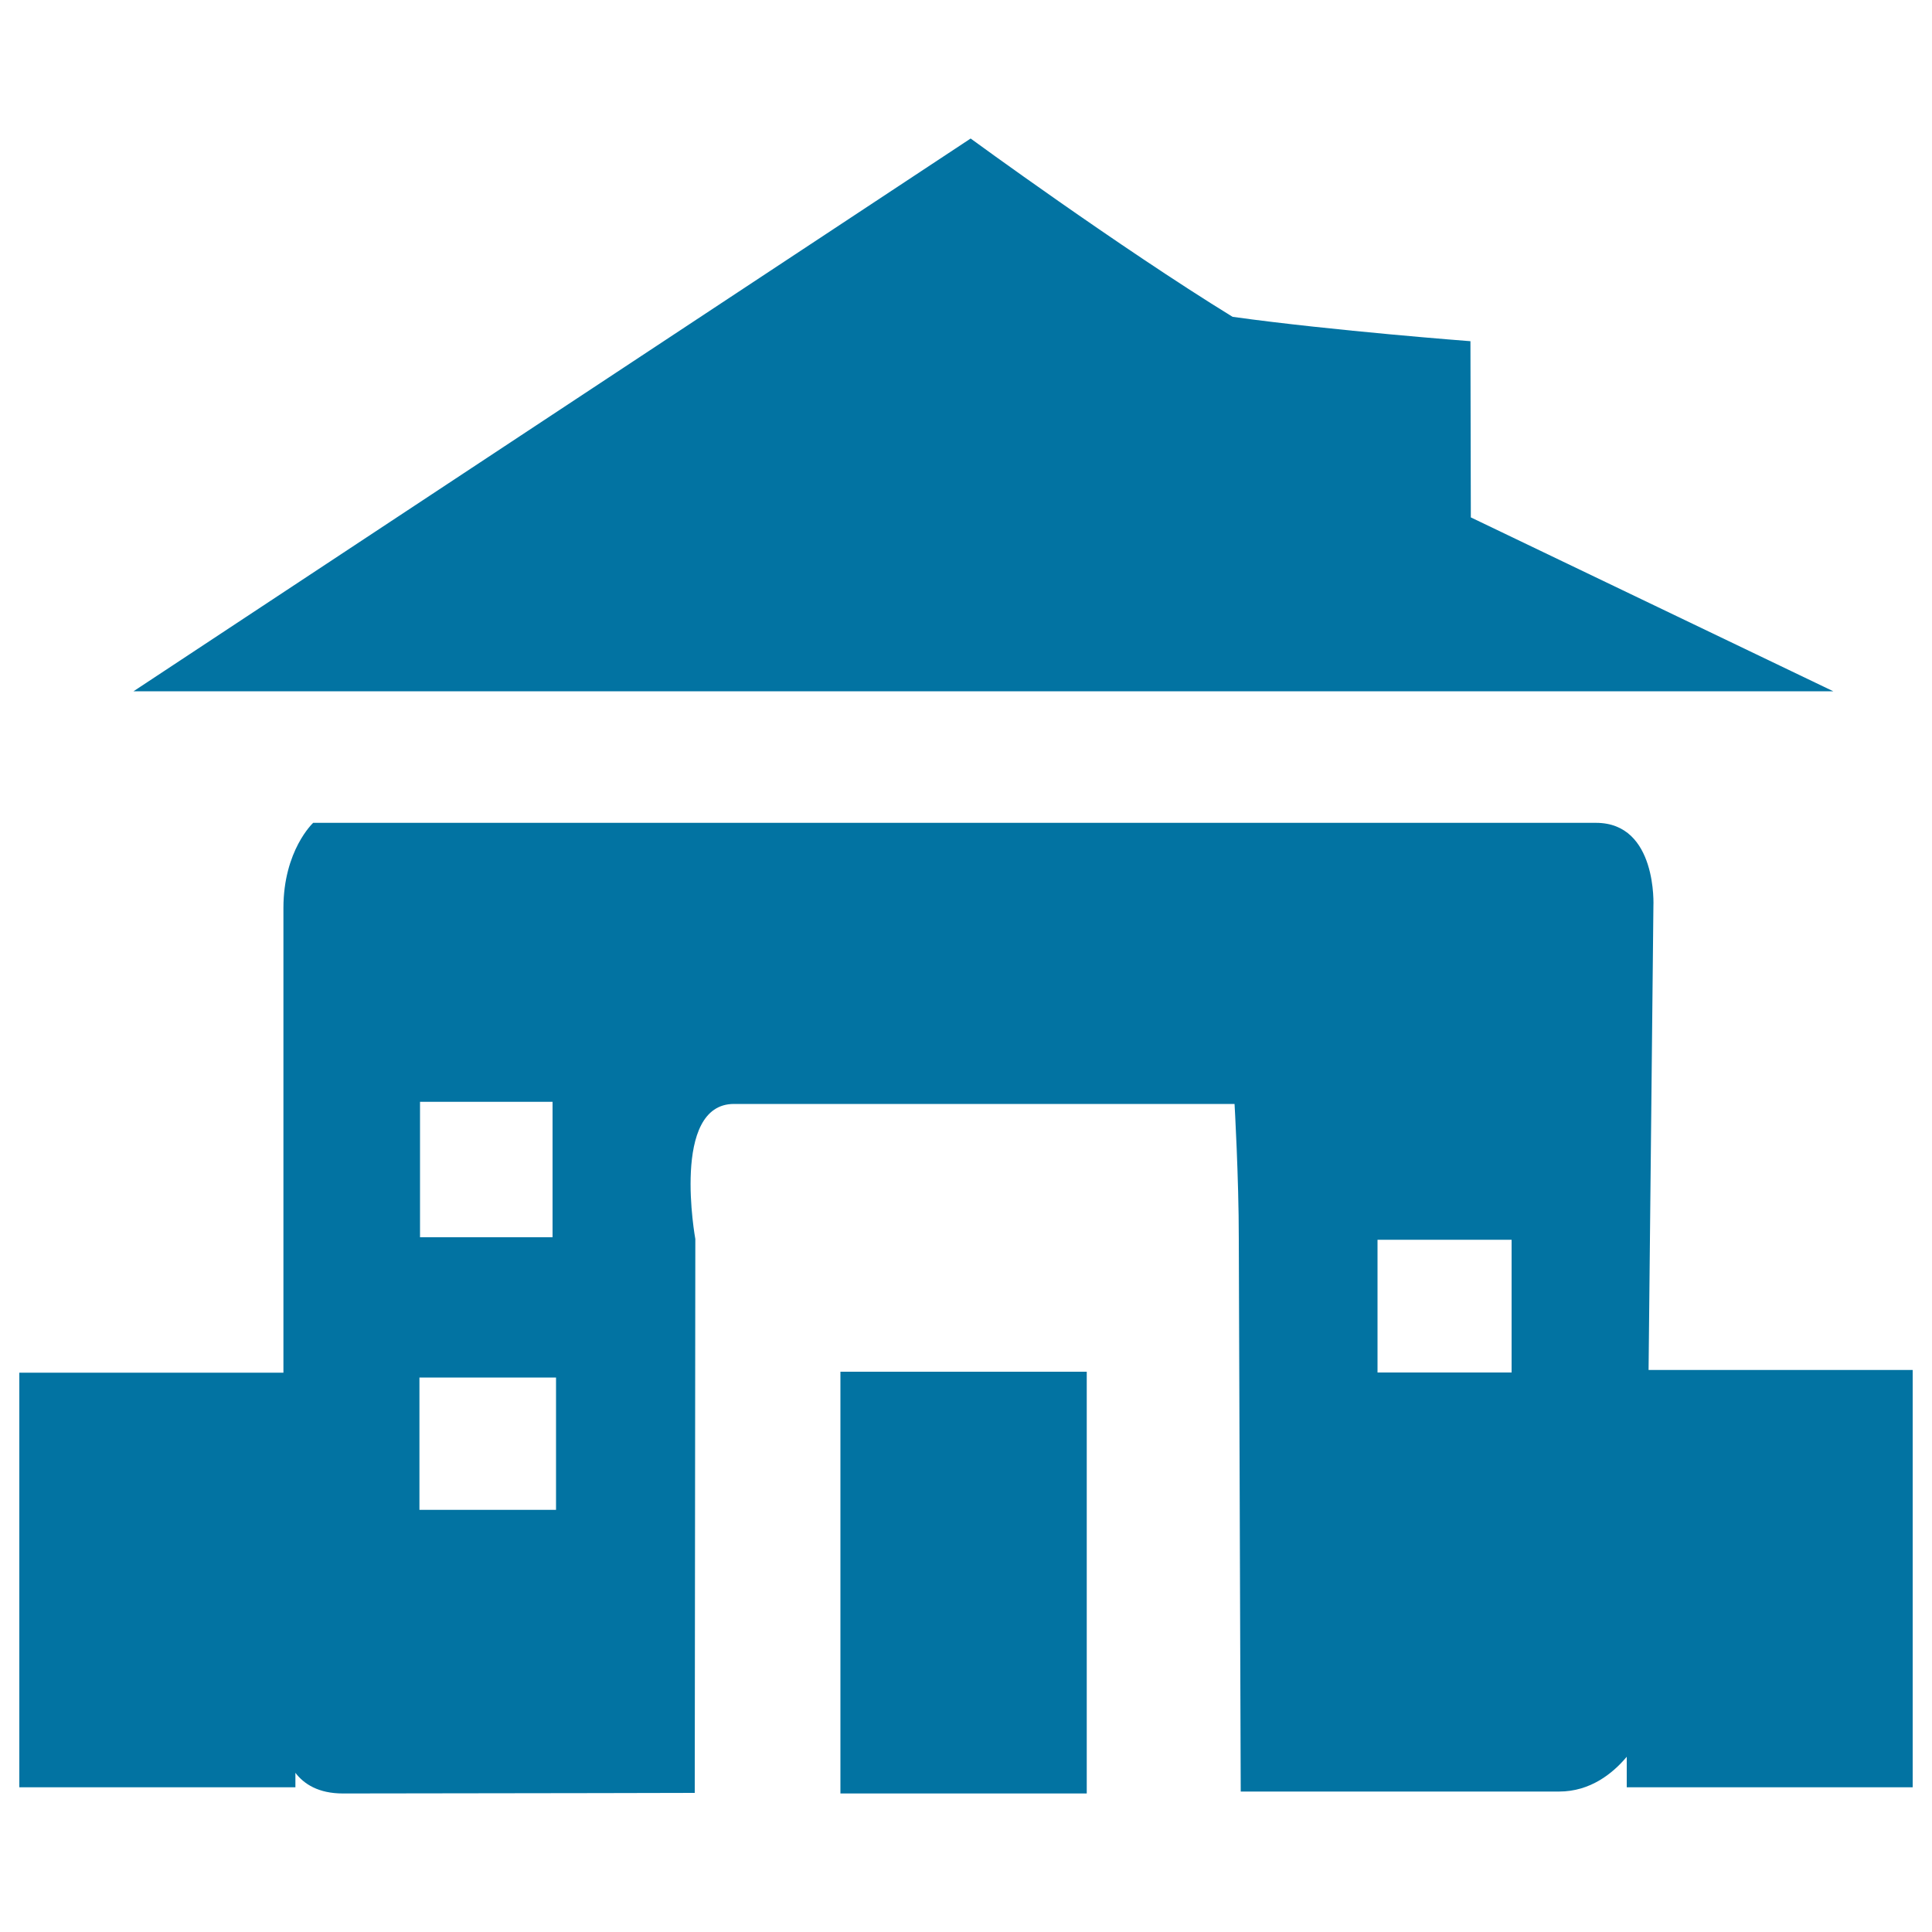
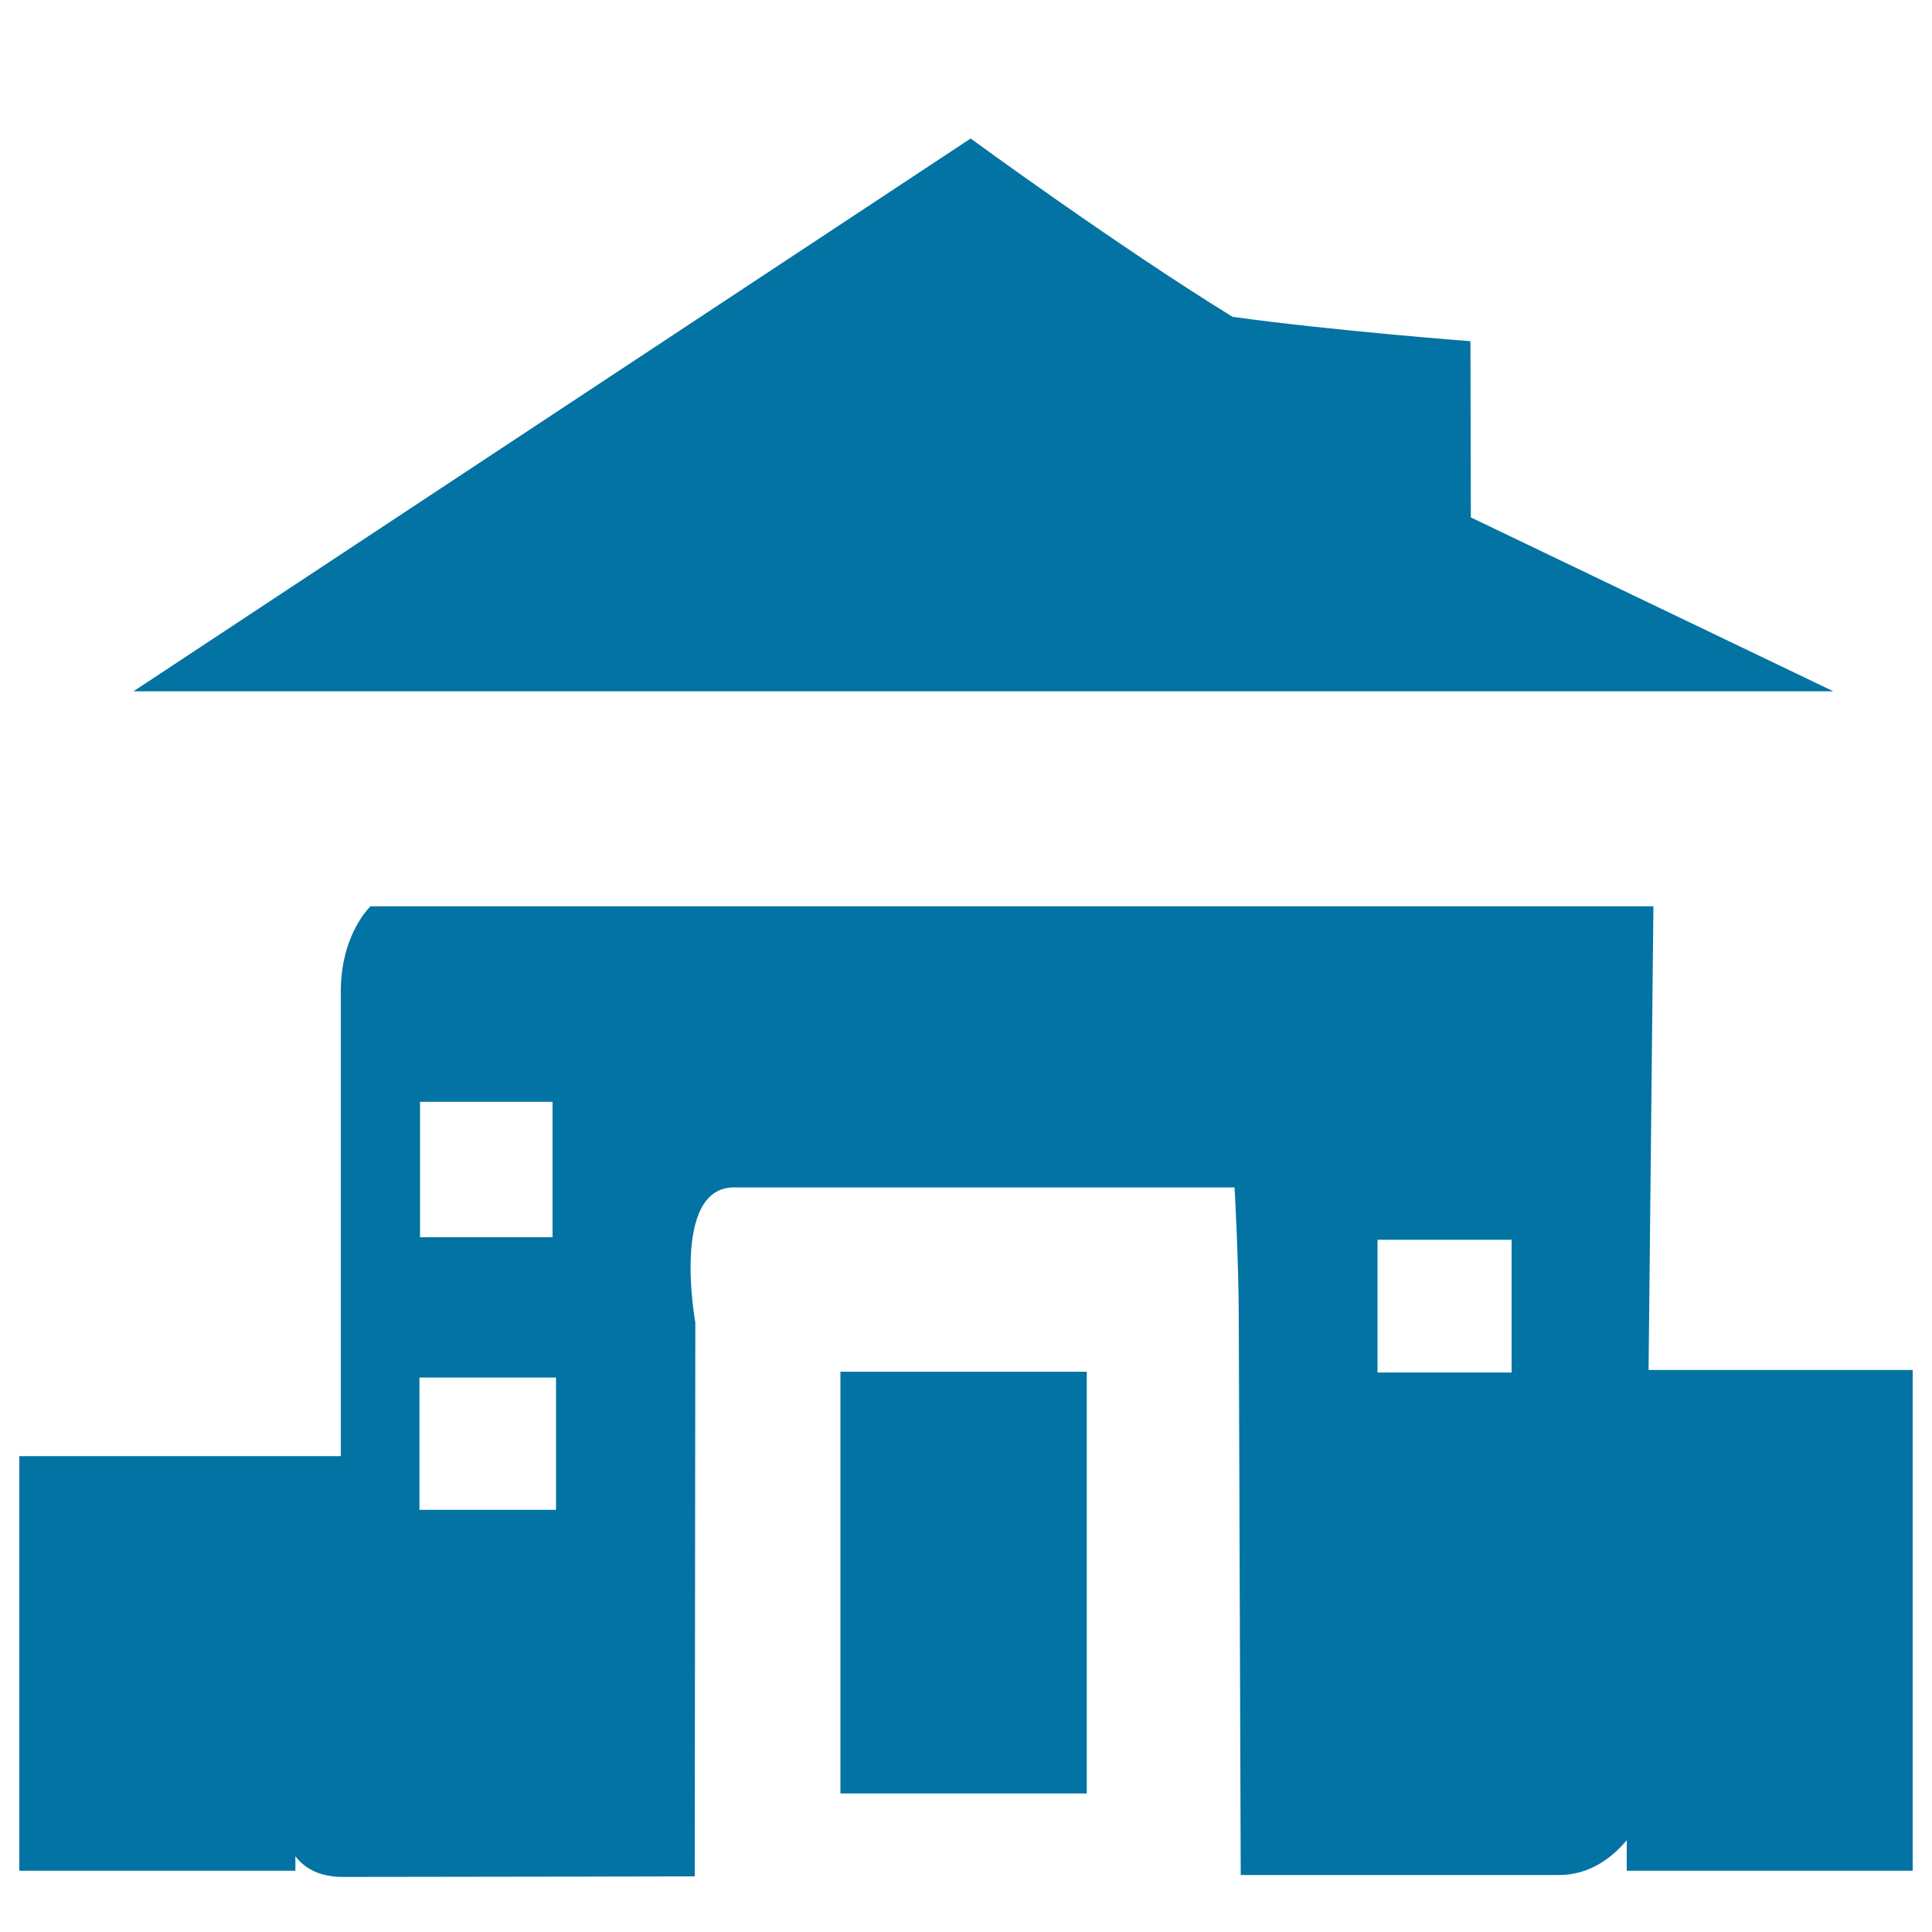
<svg xmlns="http://www.w3.org/2000/svg" viewBox="0 0 1000 1000" style="fill:#0273a2">
  <title>Travel Agency SVG icon</title>
-   <path d="M761.3,267.8l-0.2-91.2c0,0-70.2-5.3-123.1-12.6c-59.2-36.4-135.6-92.3-135.6-92.3L69.1,357.8h879.8L761.3,267.8z M435,928.3h127.5V710H435V928.3z M853.3,709.1l2.5-240c0,0,2.2-43.2-29.7-43.2h-664c0,0-15.4,14.2-15.4,44.1v240.5H10v214.6h142.9v-7.5c4.4,5.8,11.9,10.7,24.6,10.7c108.2-0.1,182.1-0.3,182.1-0.3l0.3-286.7c0,0-12.8-69.9,20-69.9H639c0,0,2.2,38.1,2.2,69.9l1,286c0,0,148.6,0,164.8,0c16.1,0,27.7-9.3,35-18v15.8h148V709.1H853.3z M217.4,570.3H286v70.1h-68.6V570.3z M287.8,781.5h-70.7V713h70.7V781.5z M782.3,710.4H713v-68.7h69.4V710.4z" />
+   <path d="M761.3,267.8l-0.2-91.2c0,0-70.2-5.3-123.1-12.6c-59.2-36.4-135.6-92.3-135.6-92.3L69.1,357.8h879.8L761.3,267.8z M435,928.3h127.5V710H435V928.3z M853.3,709.1l2.5-240h-664c0,0-15.4,14.2-15.4,44.1v240.5H10v214.6h142.9v-7.5c4.4,5.8,11.9,10.7,24.6,10.7c108.2-0.1,182.1-0.3,182.1-0.3l0.3-286.7c0,0-12.8-69.9,20-69.9H639c0,0,2.2,38.1,2.2,69.9l1,286c0,0,148.6,0,164.8,0c16.1,0,27.7-9.3,35-18v15.8h148V709.1H853.3z M217.4,570.3H286v70.1h-68.6V570.3z M287.8,781.5h-70.7V713h70.7V781.5z M782.3,710.4H713v-68.7h69.4V710.4z" />
</svg>